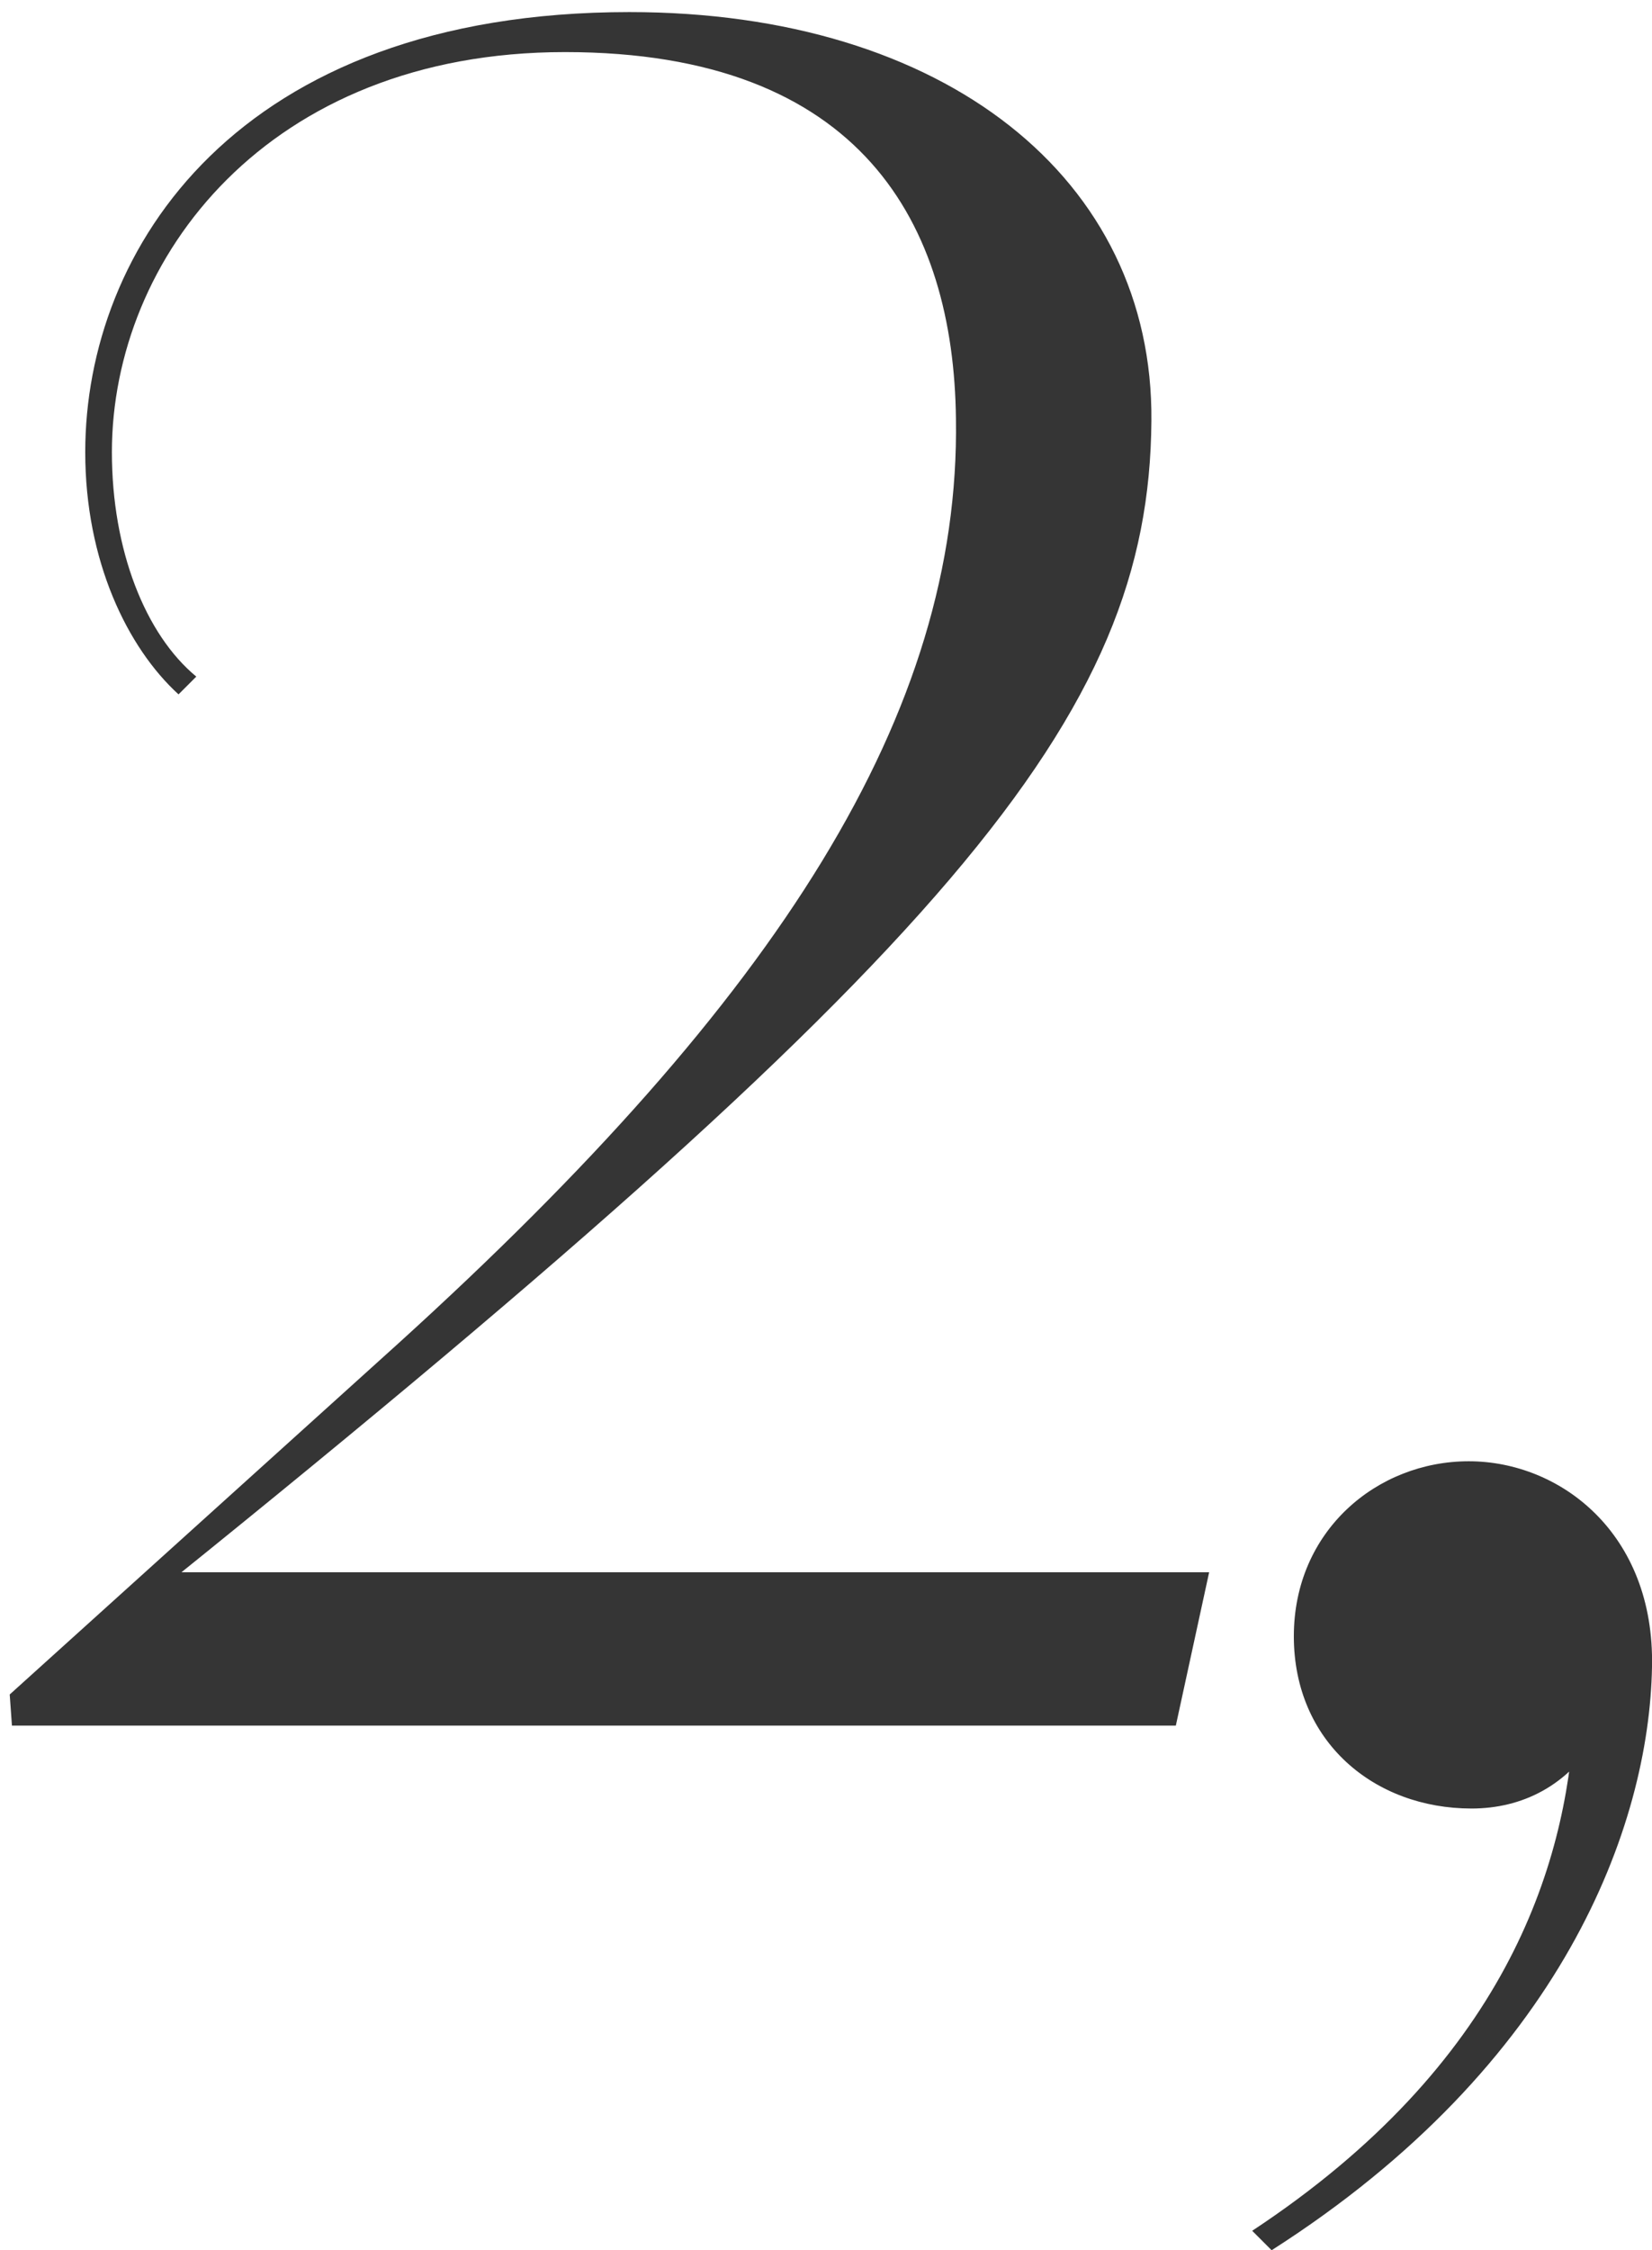
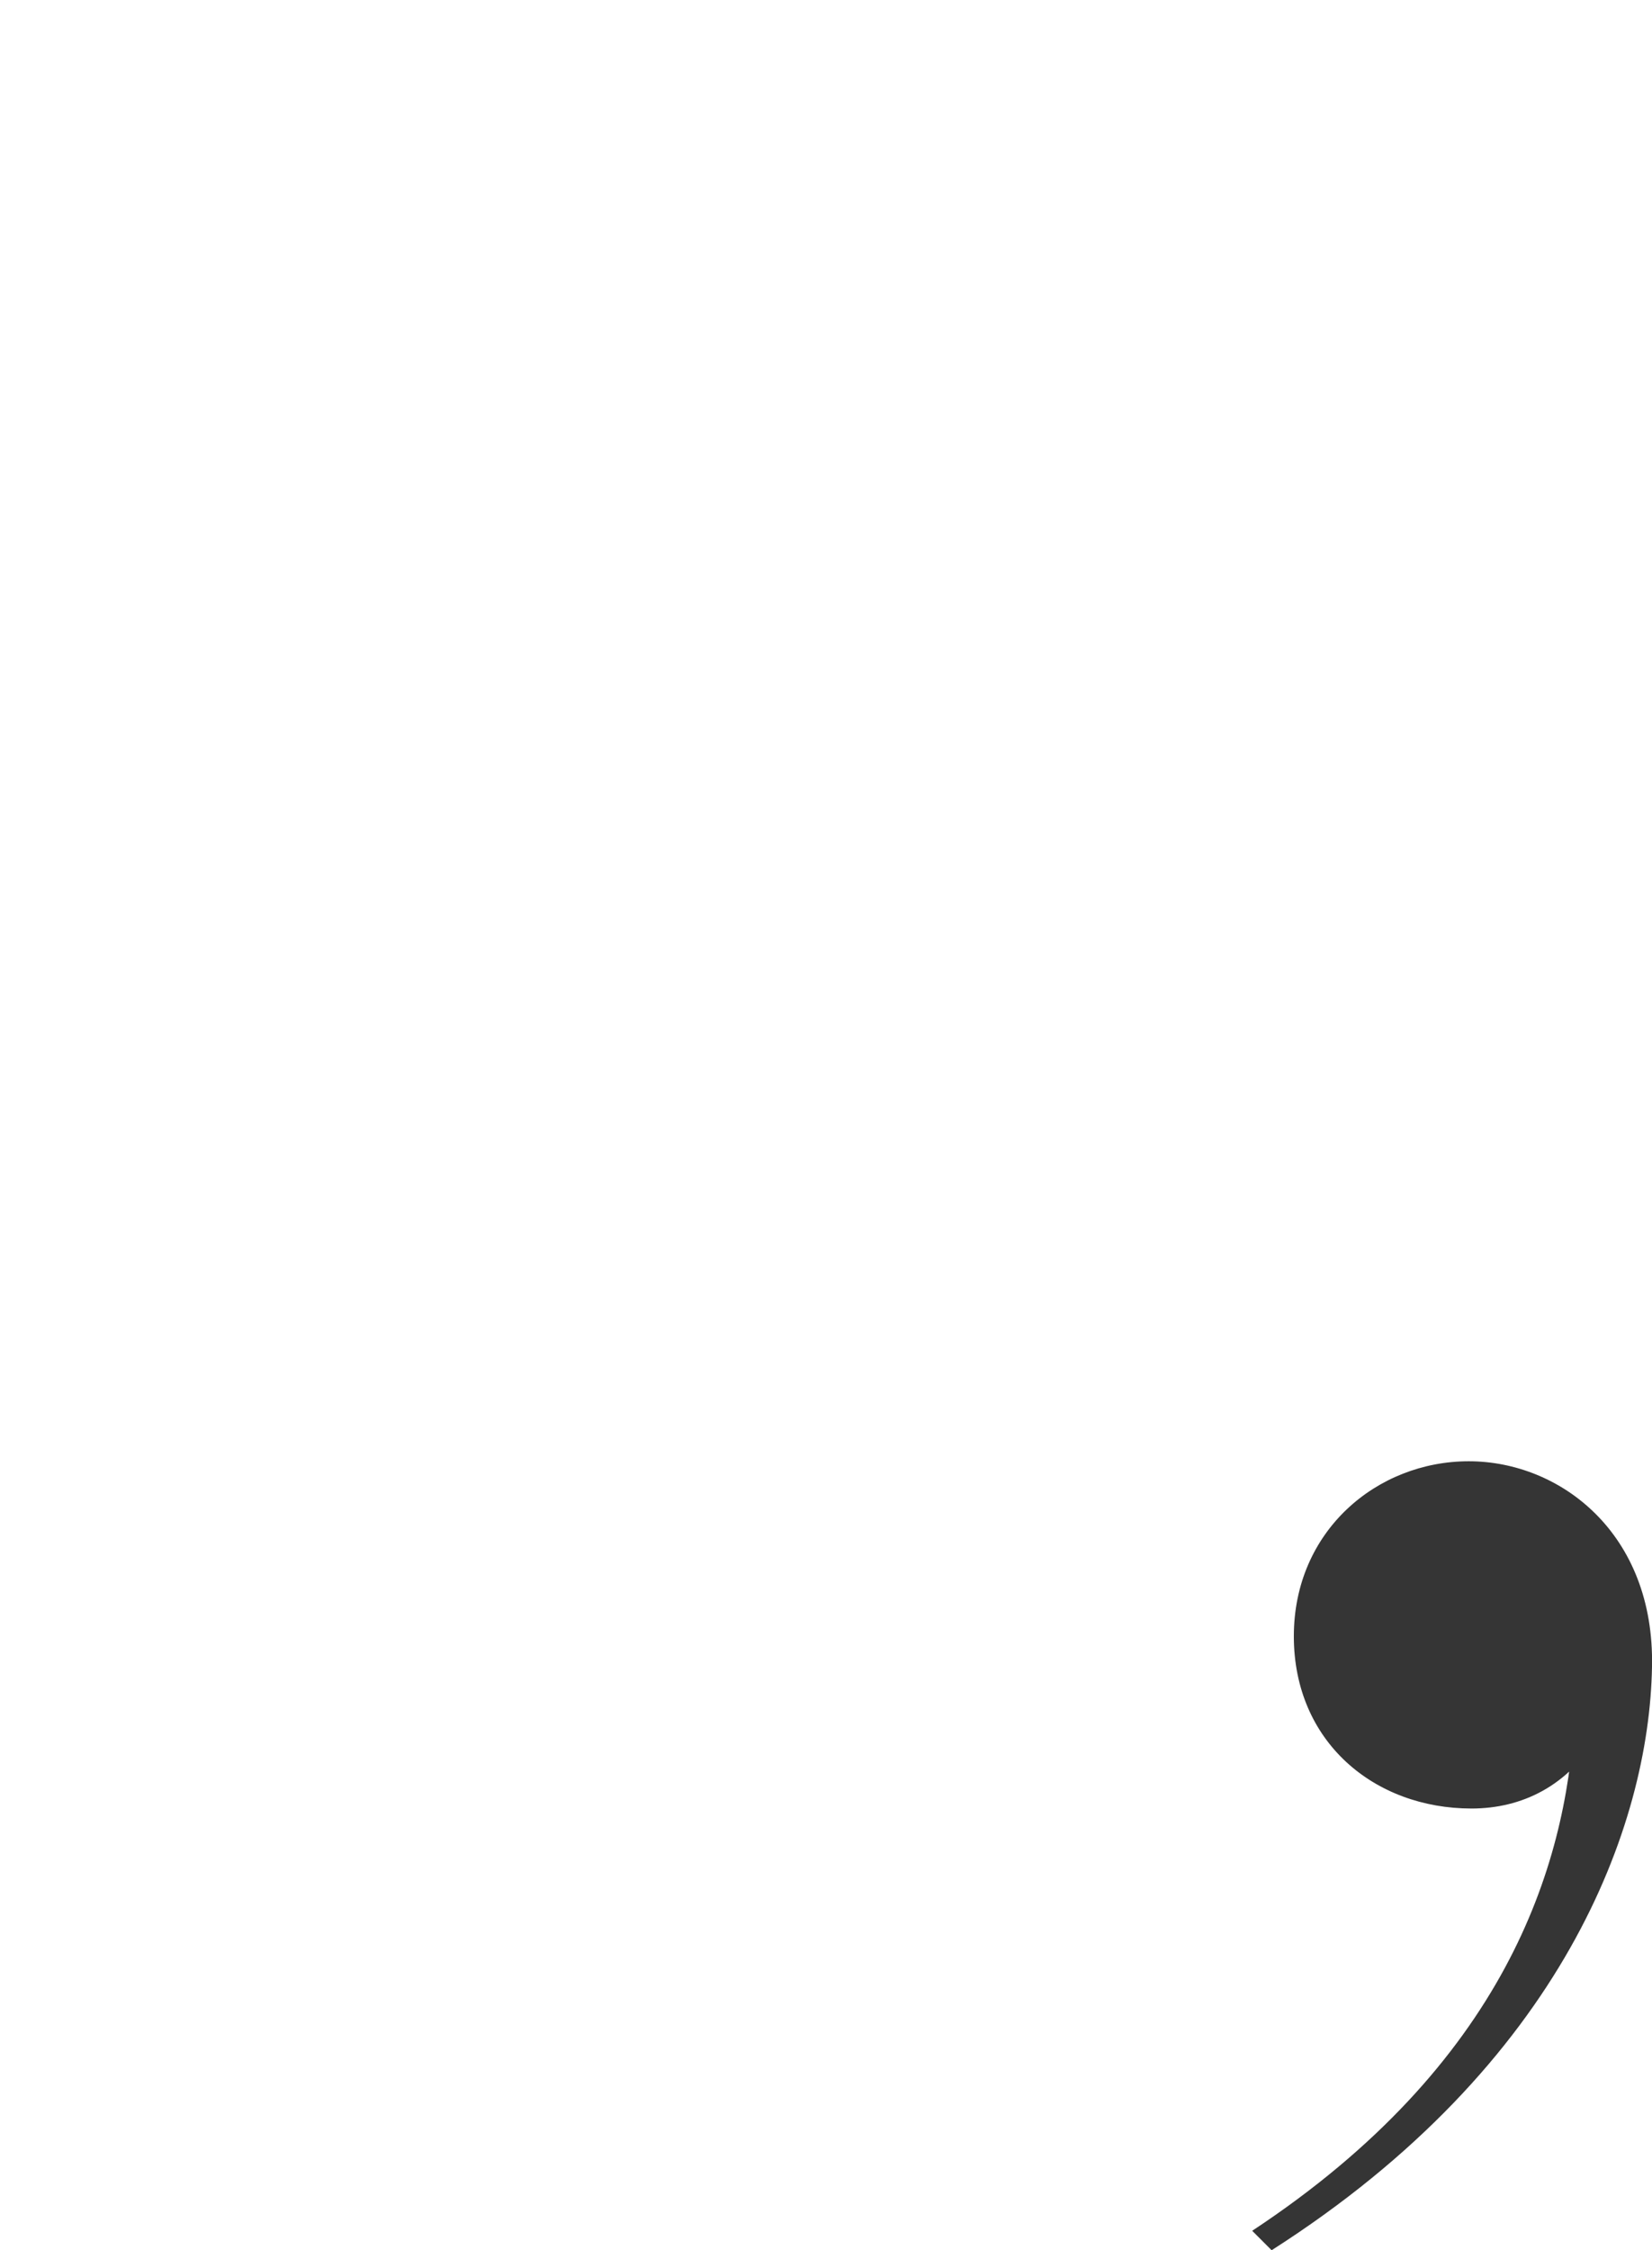
<svg xmlns="http://www.w3.org/2000/svg" id="_レイヤー_1" data-name="レイヤー 1" viewBox="0 0 119 162">
  <defs>
    <style>
      .cls-1 {
        fill: #353535;
      }
    </style>
  </defs>
-   <path class="cls-1" d="M.7,121.99l28-25.28c27.52-24.96,40.48-45.44,40.16-66.56-.16-13.92-6.72-26.4-28.16-26.4S8.06,18.63,8.06,32.55c0,7.04,2.4,13.12,6.08,16.16l-1.28,1.28c-3.68-3.36-6.72-9.6-6.72-17.44C6.14,17.99,17.02.87,45.34.87c22.72,0,37.76,12,37.6,29.44-.16,21.28-14.08,38.08-73.44,85.76l2.24-2.88h75.36l-2.4,11.04H.86l-.16-2.24Z" />
  <path class="cls-1" d="M90.2,160.6c18.2-12,22.6-26.2,23.2-36.8l1.8,1c-2.2,3.8-5.6,5.4-9.2,5.4-7,0-12.8-4.8-12.8-12.4s6-12.6,12.6-12.6,13.4,5.2,13.2,14.8c-.2,11.4-6.4,28.6-27.4,42l-1.4-1.4Z" />
</svg>